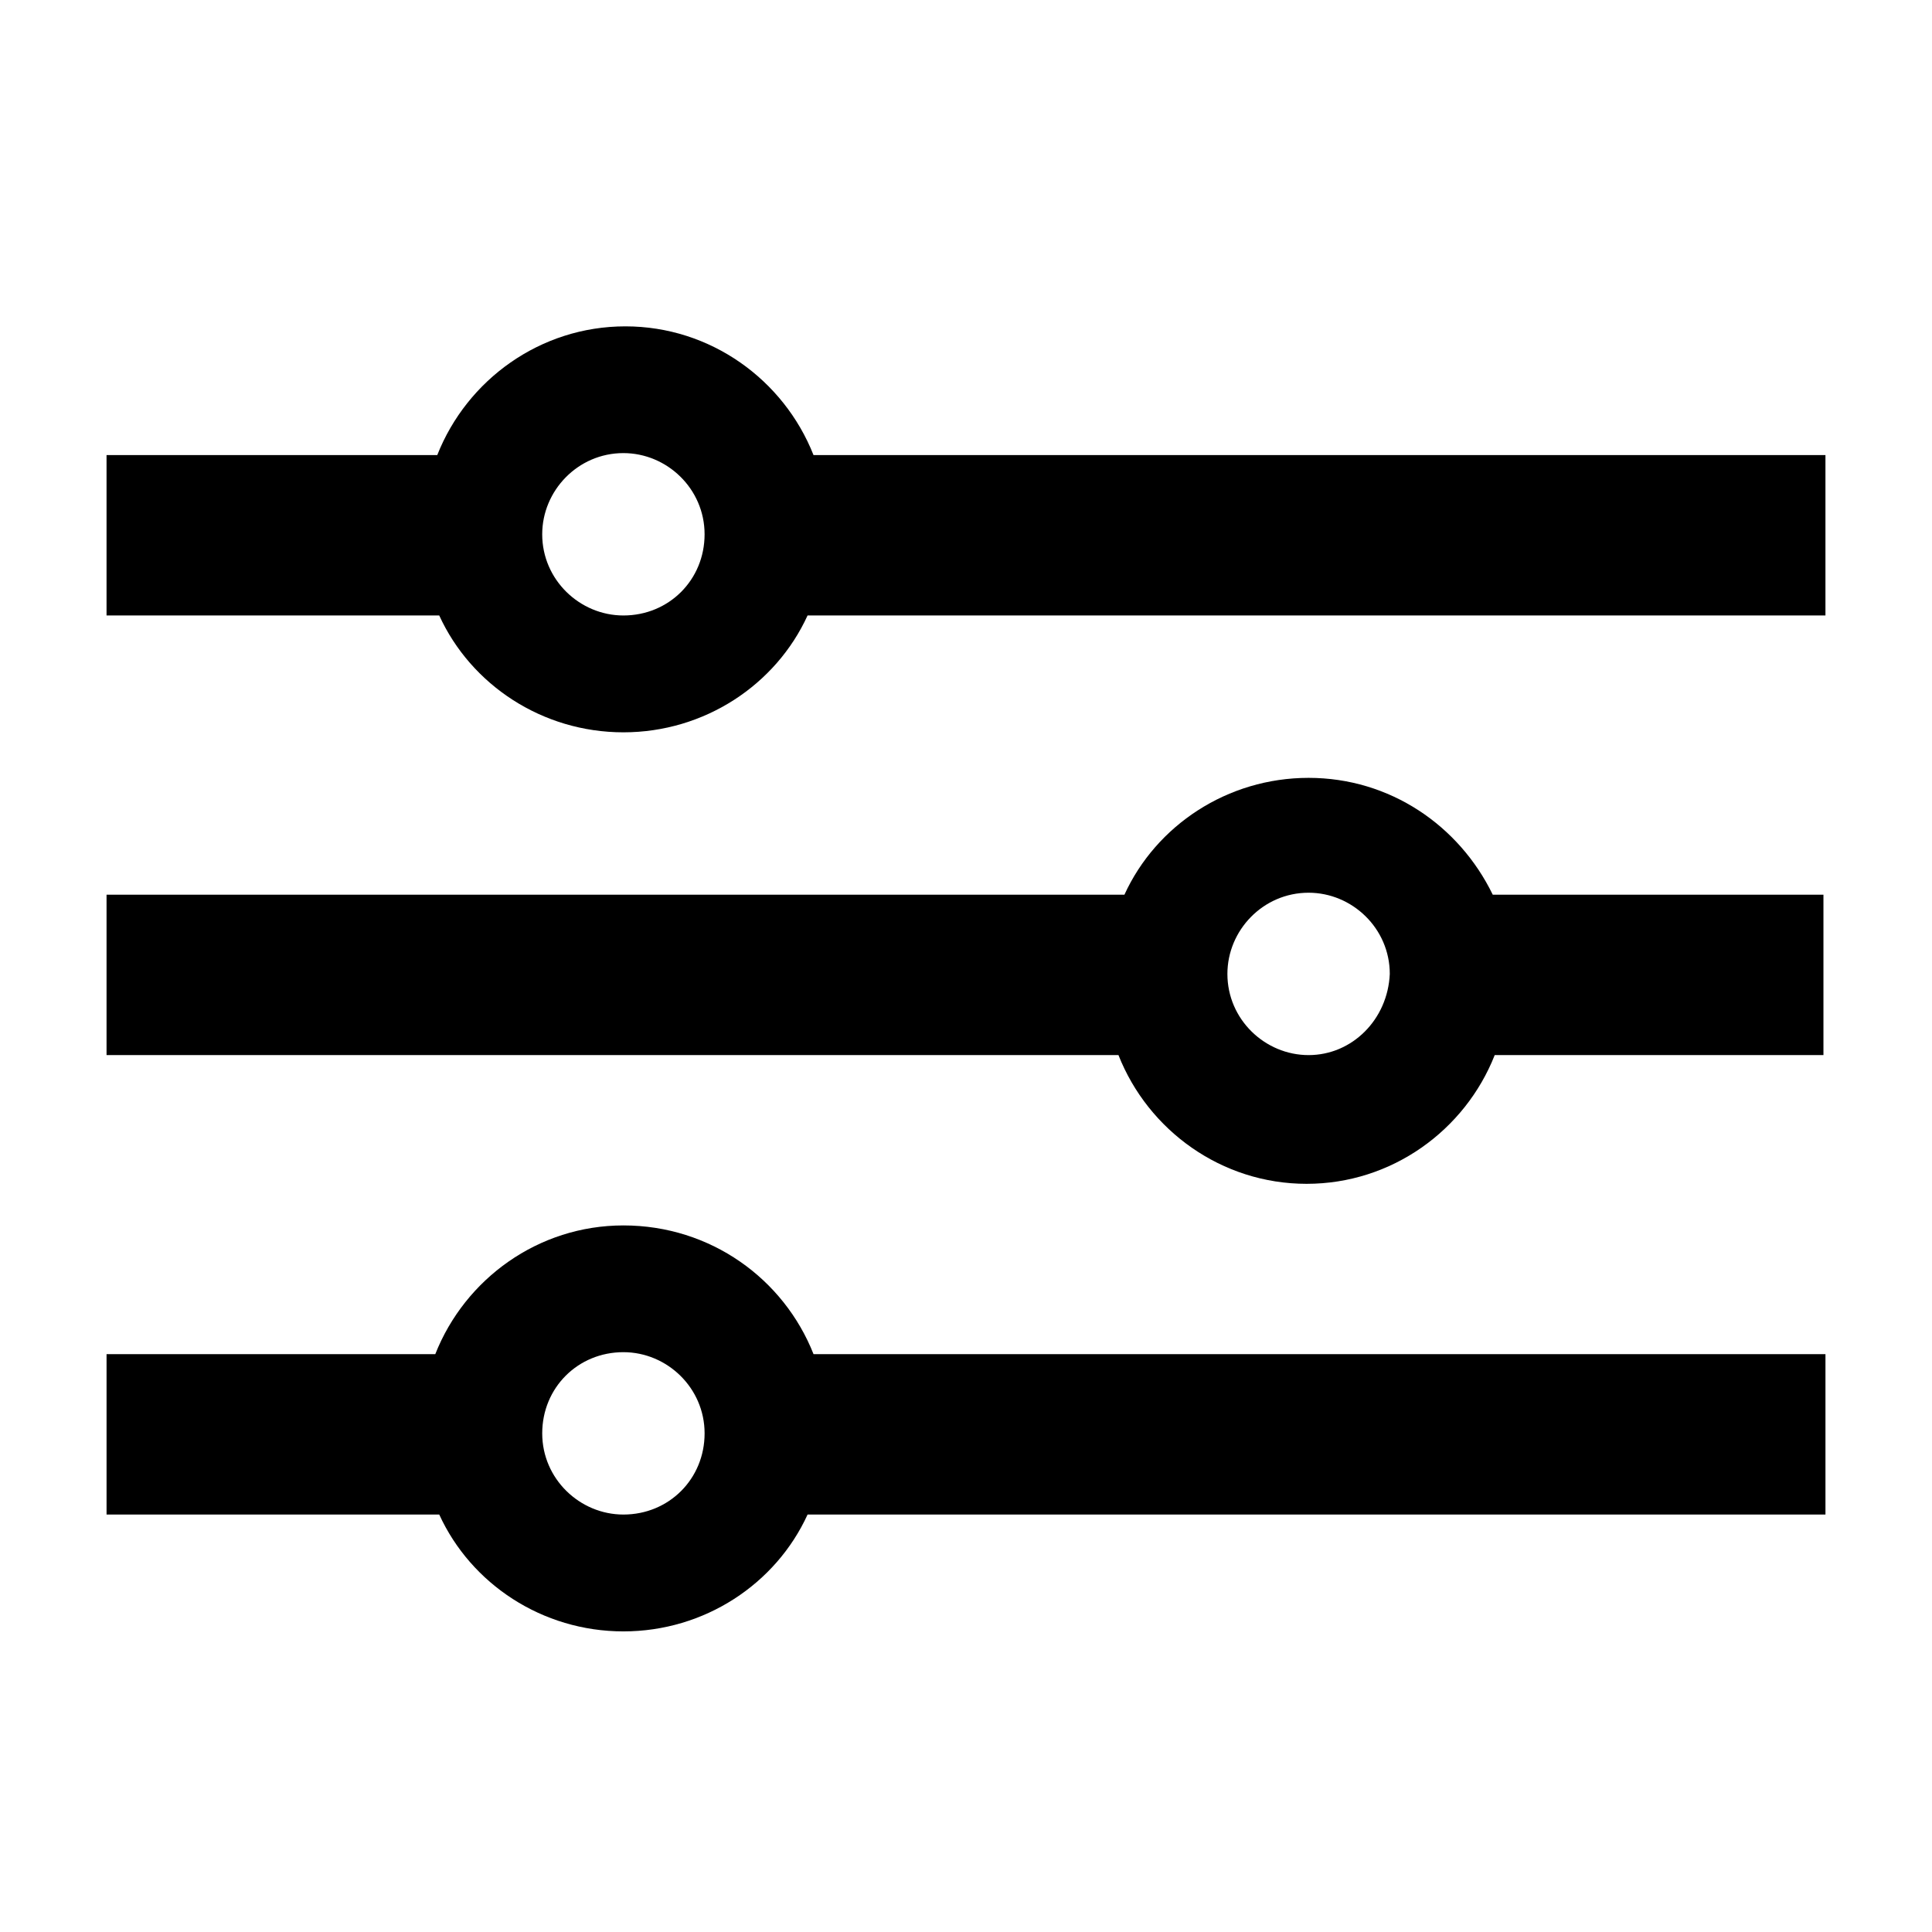
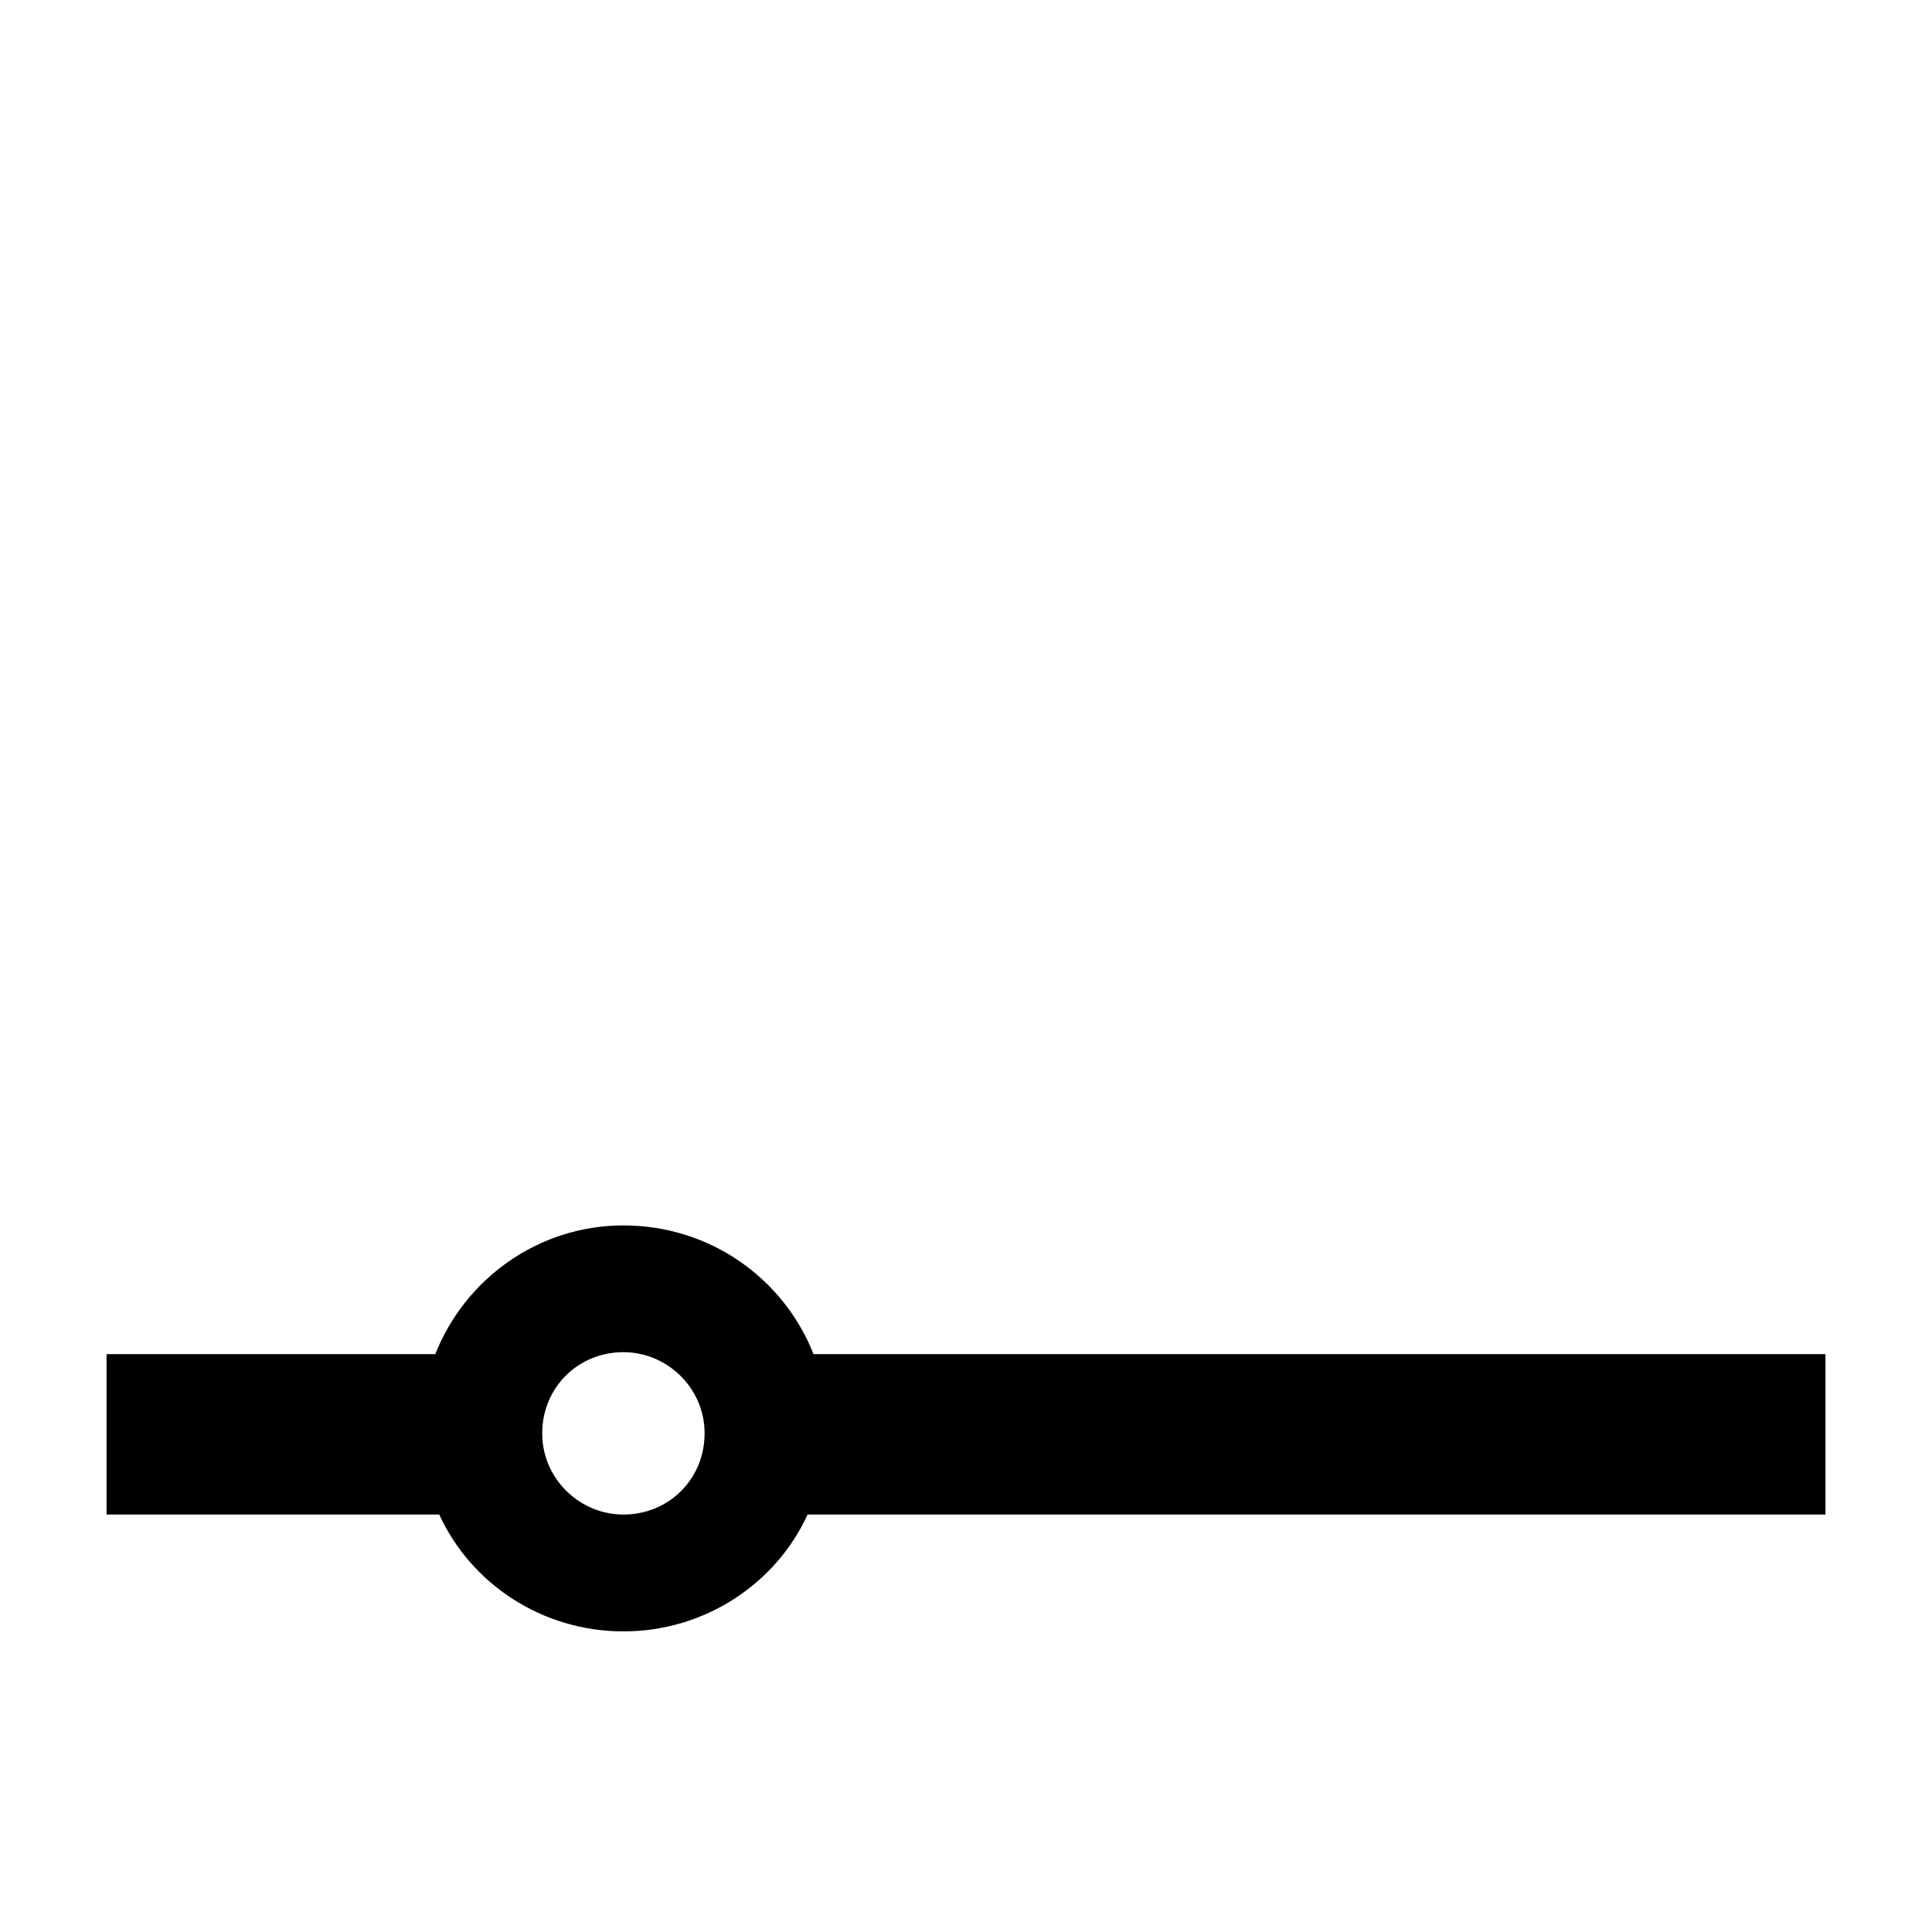
<svg xmlns="http://www.w3.org/2000/svg" fill="#000000" width="800px" height="800px" version="1.1" viewBox="144 144 512 512">
  <g>
-     <path d="m490.79 350.14c-21.516 0-40.41 12.594-48.805 30.965h-269.75v42.508h268.17c7.871 19.941 27.289 34.113 49.855 34.113 22.566 0 41.984-14.168 49.855-34.113h87.117v-42.508h-87.637c-8.922-18.367-27.293-30.965-48.809-30.965zm0 73.473c-11.547 0-21.516-9.445-21.516-21.516 0-11.547 9.445-21.516 21.516-21.516 11.547 0 21.516 9.445 21.516 21.516-0.523 12.07-9.969 21.516-21.516 21.516z" />
-     <path d="m359.59 264.6c-7.871-19.941-27.289-34.113-49.855-34.113s-41.984 14.168-49.855 34.113h-87.645v42.508h88.168c8.398 18.367 27.289 30.965 48.805 30.965s40.41-12.594 48.805-30.965h269.75v-42.508zm-50.383 42.508c-11.547 0-21.516-9.445-21.516-21.516 0-11.547 9.445-21.516 21.516-21.516 11.547 0 21.516 9.445 21.516 21.516 0.004 12.07-9.445 21.516-21.516 21.516z" />
    <path d="m309.21 468.75c-22.566 0-41.984 14.168-49.855 34.113h-87.117v42.508h88.168c8.398 18.367 27.289 30.965 48.805 30.965s40.41-12.594 48.805-30.965h269.75v-42.508h-268.17c-7.875-19.941-27.289-34.113-50.383-34.113zm0 76.621c-11.547 0-21.516-9.445-21.516-21.516 0-12.07 9.445-21.516 21.516-21.516 11.547 0 21.516 9.445 21.516 21.516 0.004 12.07-9.445 21.516-21.516 21.516z" />
  </g>
</svg>